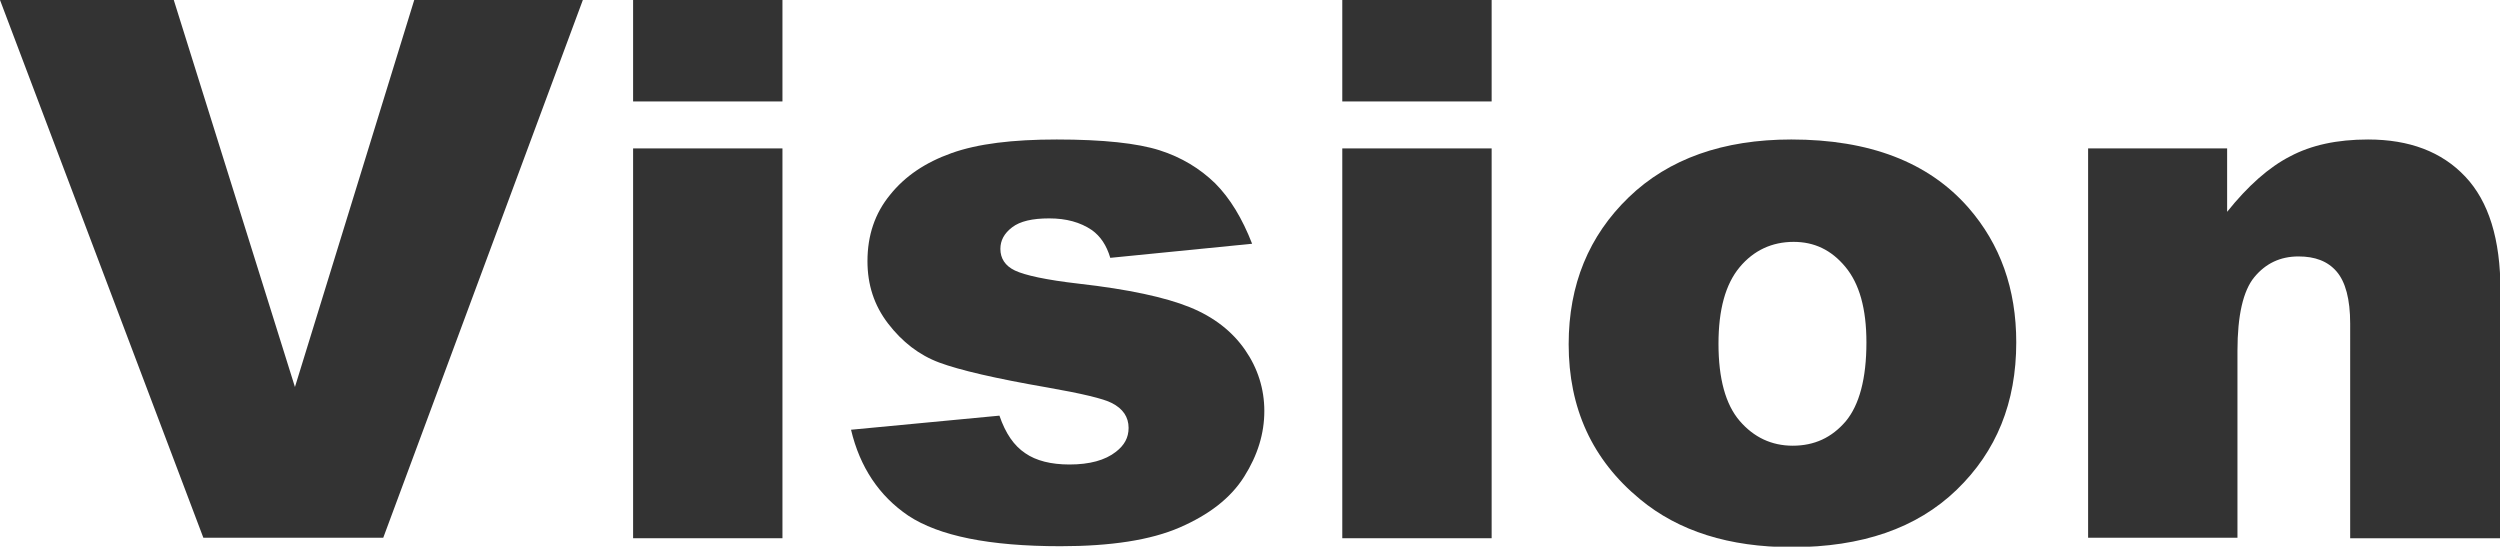
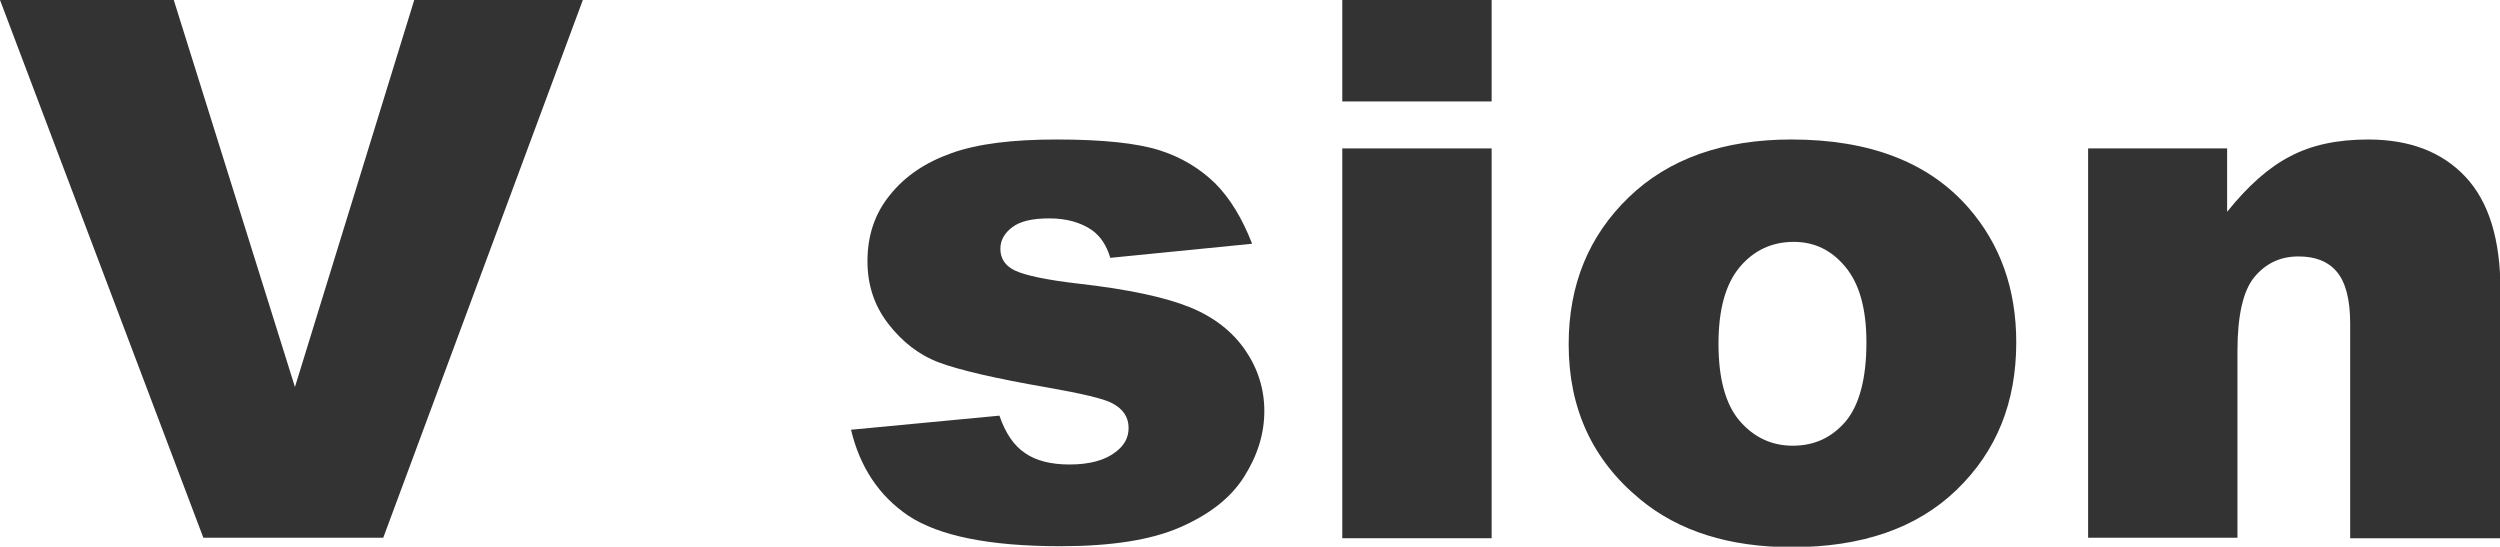
<svg xmlns="http://www.w3.org/2000/svg" version="1.1" x="0px" y="0px" width="53.23px" height="11.64px" viewBox="0 0 53.23 11.64" style="enable-background:new 0 0 53.23 11.64;" xml:space="preserve">
  <style type="text/css">
	.st0{fill:#333333;}
	.st1{fill:#FFFFFF;}
	.st2{fill:#FE9E1A;}
	.st3{fill:#FE641A;}
	.st4{fill:#004678;}
	.st5{fill:url(#);}
</style>
  <g id="レイヤー_4">
    <g>
      <g>
        <path class="st0" d="M0,0h3.7l2.58,8.24L8.82,0h3.59L8.16,11.45H4.33L0,0z" />
-         <path class="st0" d="M13.48,0h3.18v2.16h-3.18V0z M13.48,3.16h3.18v8.3h-3.18V3.16z" />
        <path class="st0" d="M18.12,9.15l3.16-0.3c0.13,0.38,0.31,0.64,0.55,0.8c0.23,0.16,0.55,0.24,0.94,0.24     c0.43,0,0.76-0.09,0.99-0.27c0.18-0.14,0.27-0.3,0.27-0.51c0-0.23-0.12-0.41-0.36-0.53c-0.17-0.09-0.63-0.2-1.37-0.33     c-1.1-0.19-1.87-0.37-2.3-0.53c-0.43-0.16-0.79-0.44-1.09-0.83s-0.44-0.83-0.44-1.33c0-0.55,0.16-1.02,0.48-1.41     c0.32-0.4,0.75-0.69,1.31-0.89s1.3-0.29,2.24-0.29c0.99,0,1.72,0.08,2.19,0.23c0.47,0.15,0.86,0.39,1.18,0.7     c0.32,0.32,0.58,0.75,0.79,1.29l-3.02,0.3c-0.08-0.27-0.21-0.46-0.39-0.59c-0.25-0.17-0.55-0.25-0.91-0.25     c-0.36,0-0.62,0.06-0.79,0.19s-0.25,0.28-0.25,0.46c0,0.2,0.1,0.36,0.31,0.46s0.66,0.2,1.36,0.28c1.06,0.12,1.84,0.29,2.36,0.5     s0.91,0.52,1.18,0.91s0.41,0.83,0.41,1.3c0,0.48-0.14,0.94-0.43,1.4s-0.75,0.81-1.37,1.08c-0.62,0.27-1.47,0.4-2.54,0.4     c-1.52,0-2.59-0.22-3.24-0.65C18.72,10.56,18.31,9.95,18.12,9.15z" />
        <path class="st0" d="M28.58,0h3.18v2.16h-3.18V0z M28.58,3.16h3.18v8.3h-3.18V3.16z" />
        <path class="st0" d="M33.4,7.33c0-1.27,0.43-2.31,1.28-3.13s2.01-1.23,3.46-1.23c1.66,0,2.92,0.48,3.77,1.45     c0.68,0.78,1.02,1.73,1.02,2.87c0,1.28-0.42,2.32-1.27,3.14c-0.85,0.82-2.02,1.22-3.51,1.22c-1.33,0-2.41-0.34-3.23-1.02     C33.9,9.79,33.4,8.69,33.4,7.33z M36.59,7.32c0,0.74,0.15,1.29,0.45,1.64c0.3,0.35,0.68,0.53,1.13,0.53     c0.46,0,0.83-0.17,1.13-0.52c0.29-0.35,0.44-0.91,0.44-1.68c0-0.72-0.15-1.25-0.45-1.61s-0.66-0.53-1.1-0.53     c-0.46,0-0.85,0.18-1.15,0.54C36.74,6.05,36.59,6.59,36.59,7.32z" />
        <path class="st0" d="M44.46,3.16h2.96v1.35c0.44-0.55,0.89-0.95,1.34-1.18c0.45-0.24,1-0.36,1.66-0.36     c0.88,0,1.57,0.26,2.07,0.79s0.75,1.33,0.75,2.43v5.27h-3.2V6.89c0-0.52-0.1-0.89-0.29-1.11c-0.19-0.22-0.46-0.32-0.81-0.32     c-0.39,0-0.7,0.15-0.94,0.44c-0.24,0.29-0.36,0.82-0.36,1.57v3.98h-3.18V3.16z" />
      </g>
    </g>
  </g>
  <g id="レイヤー_5">
</g>
</svg>